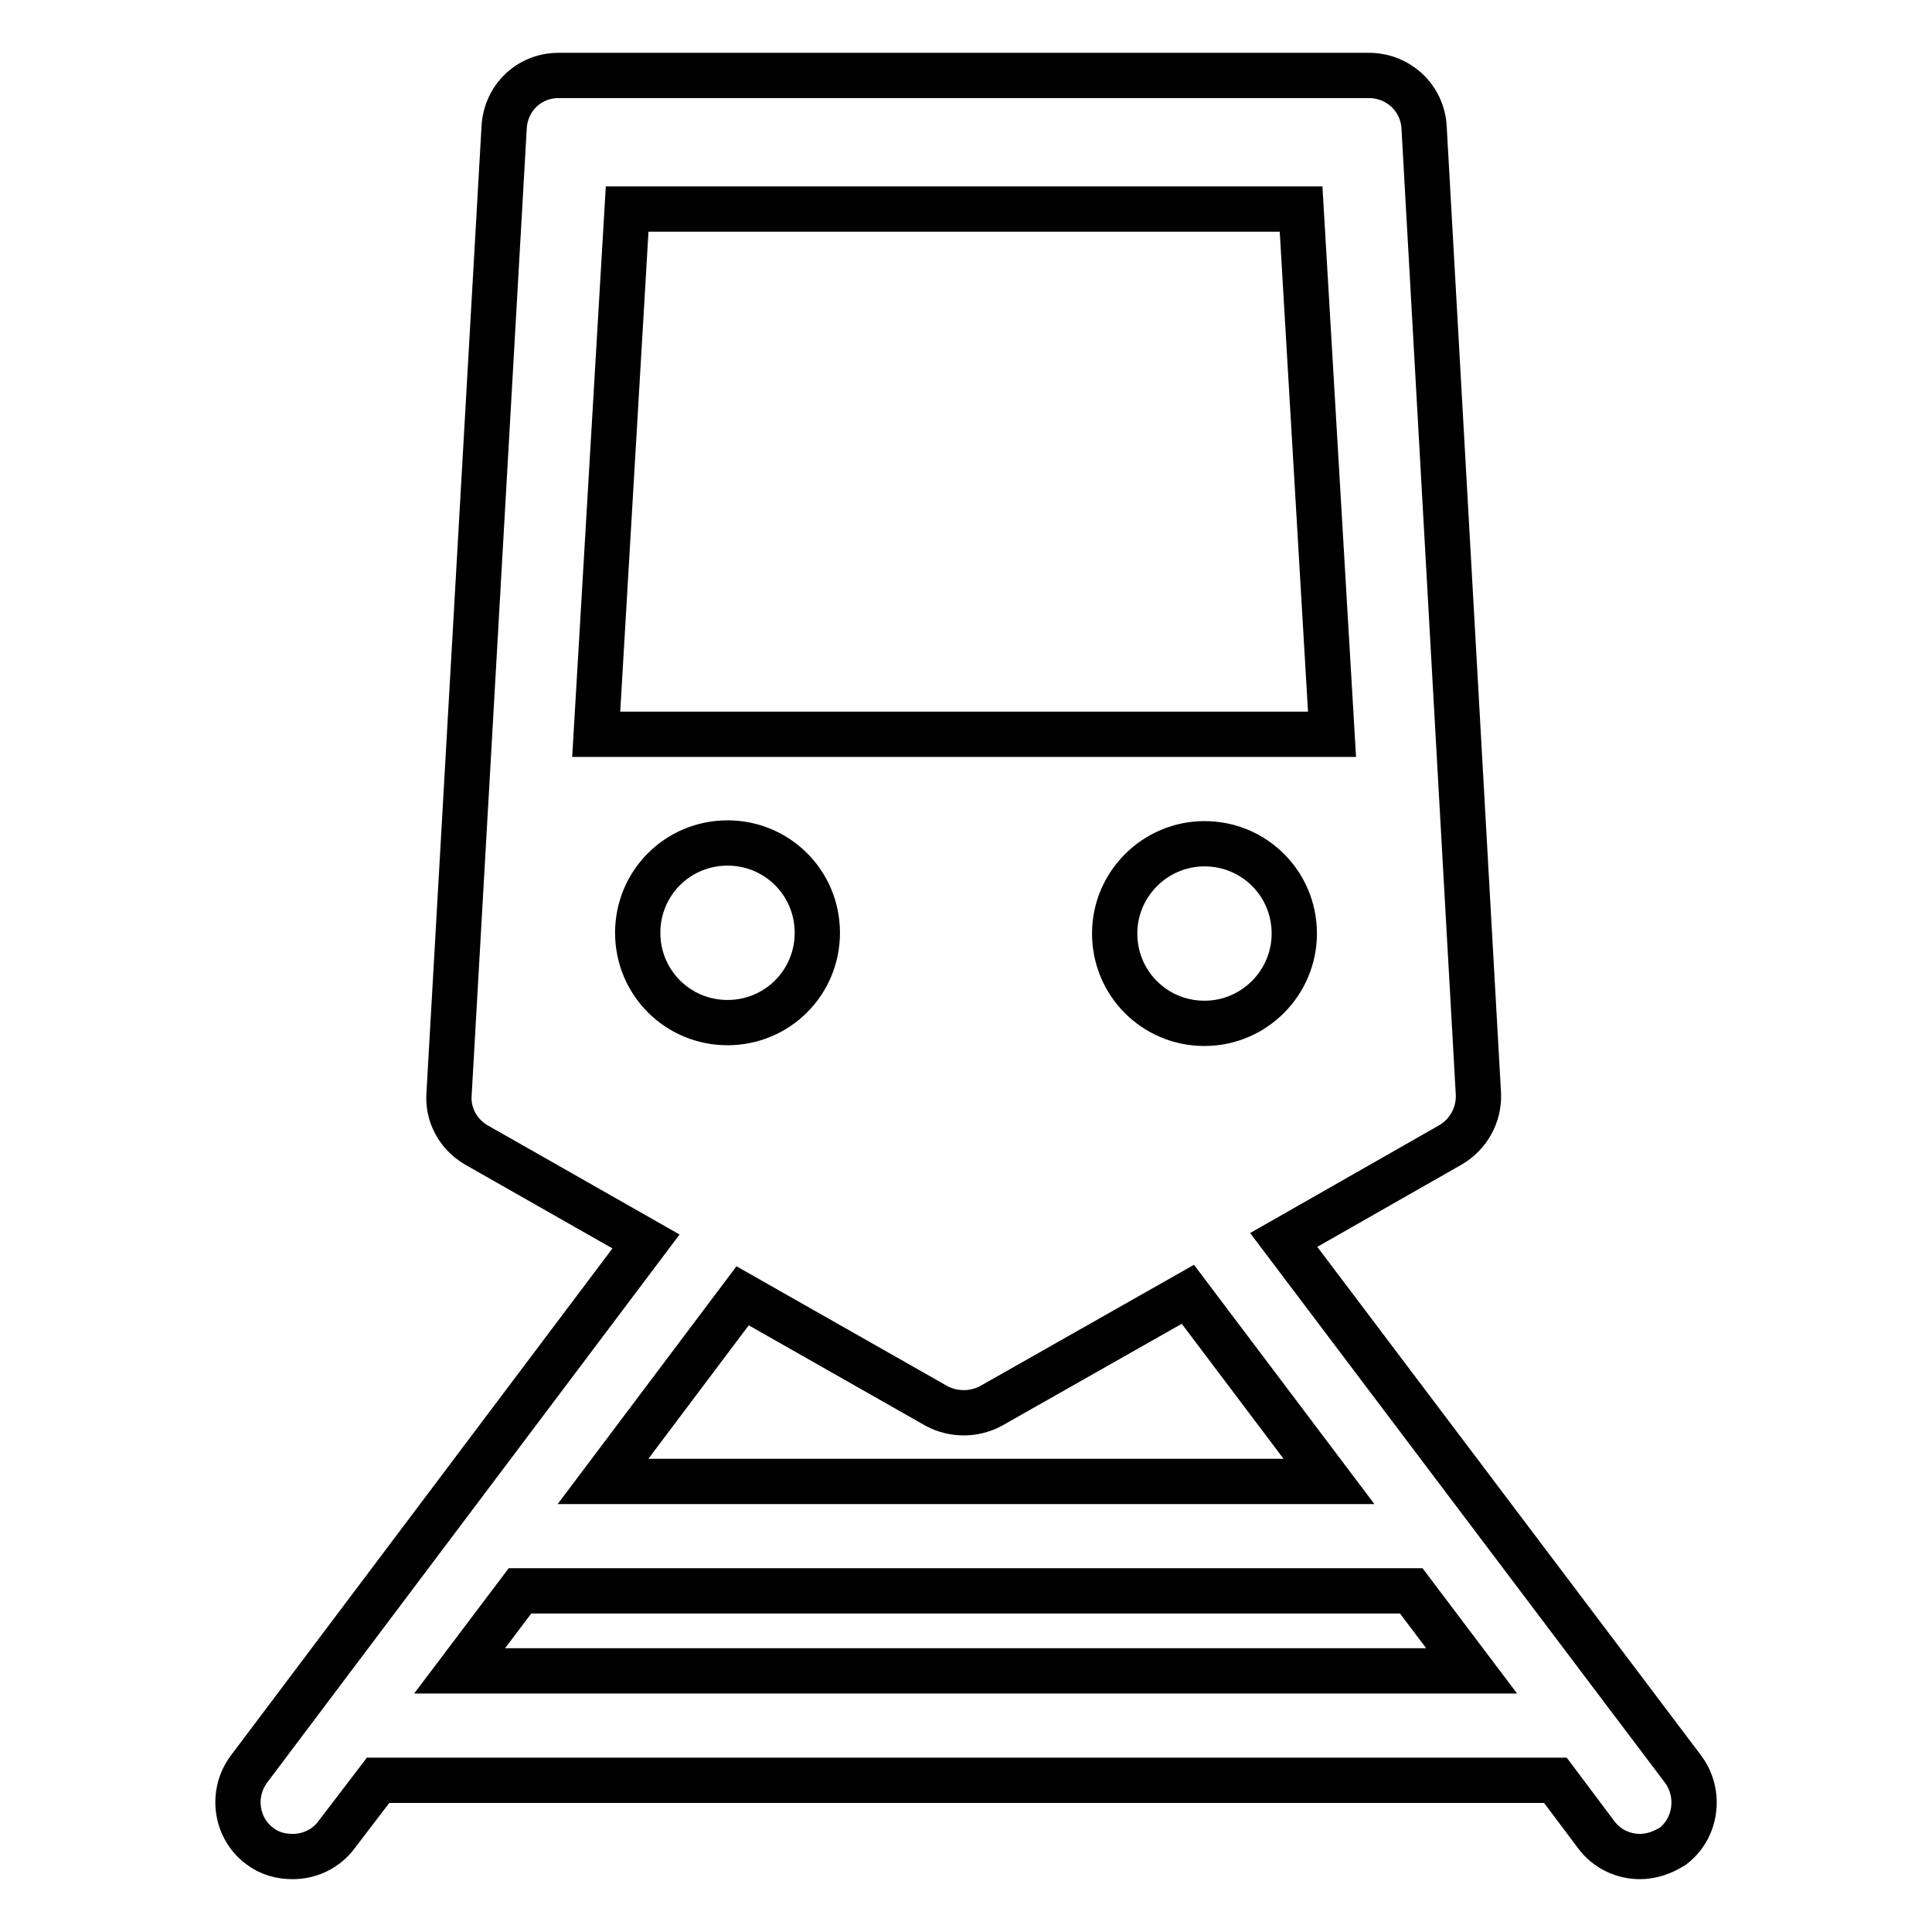
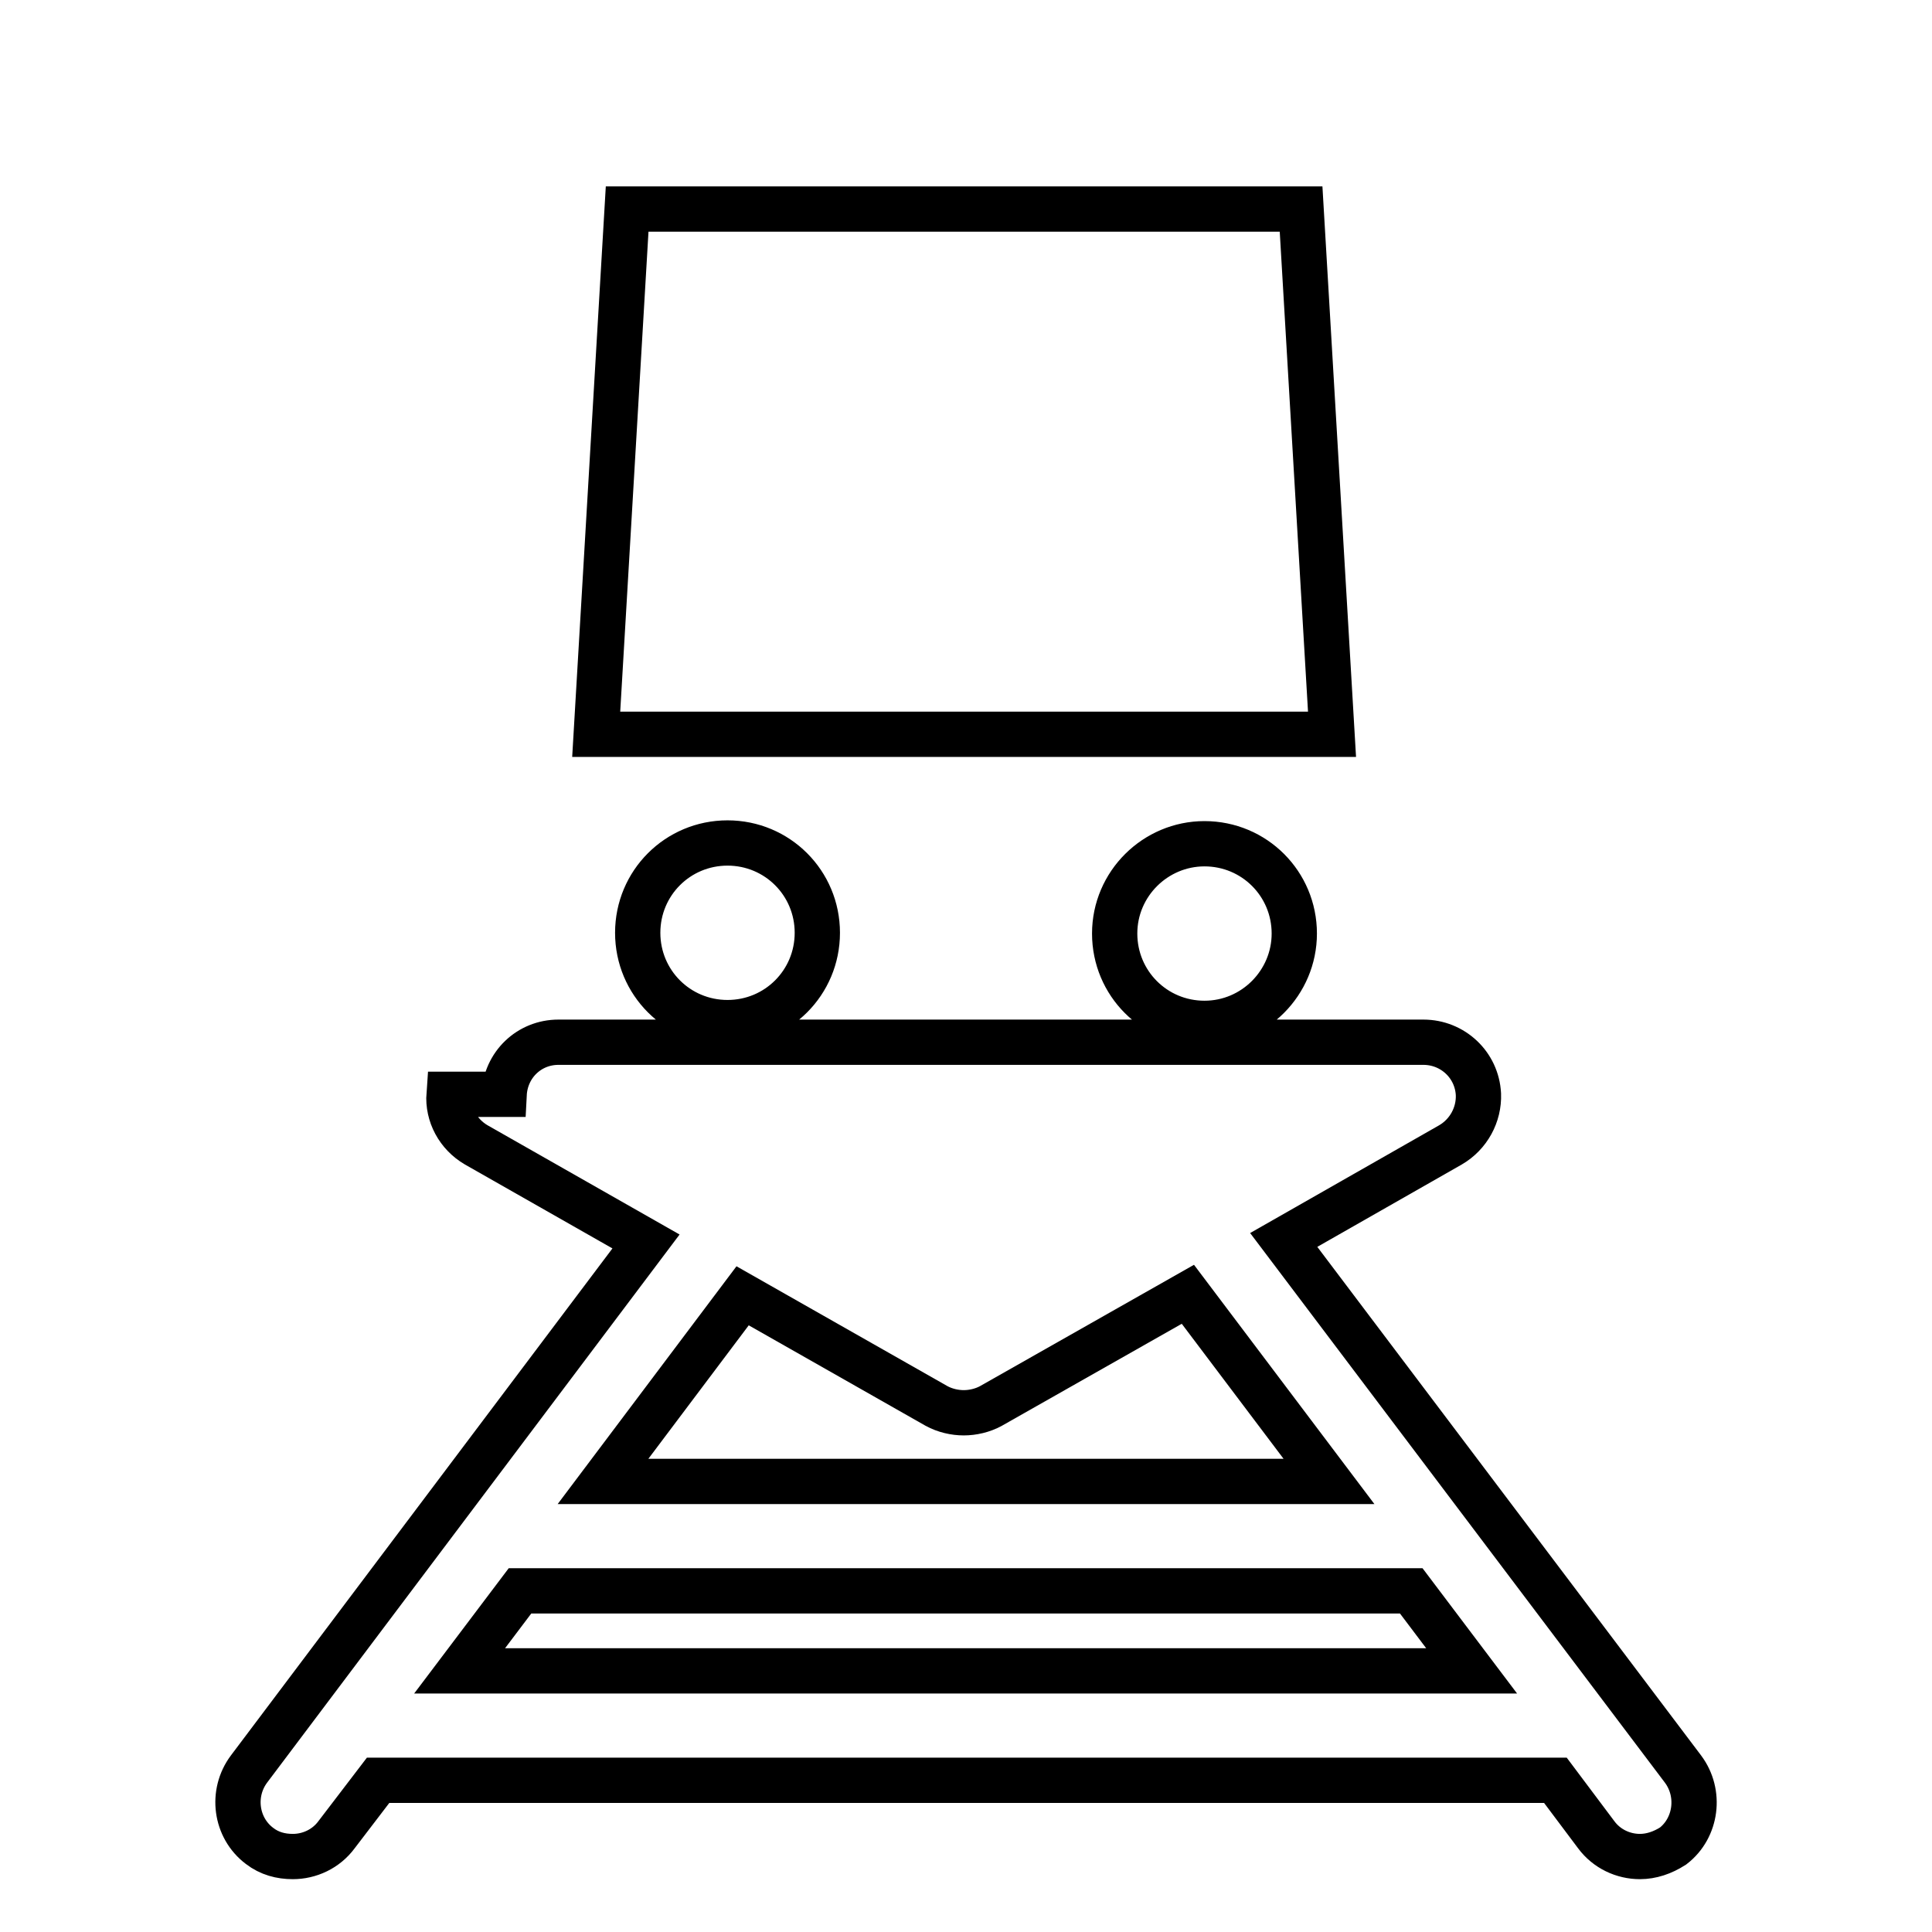
<svg xmlns="http://www.w3.org/2000/svg" version="1.1" x="0px" y="0px" viewBox="0 0 256 256" enable-background="new 0 0 256 256" xml:space="preserve">
  <g>
    <g>
-       <path stroke-width="6" fill-opacity="0" stroke="#000000" d="M223,234.4l-52.9-70.1l22.1-12.6c2.4-1.4,3.8-4,3.7-6.7l-7.2-128.1c-0.2-3.9-3.4-6.9-7.3-6.9H74c-3.9,0-7,3-7.2,6.9L59.5,145c-0.2,2.7,1.2,5.3,3.6,6.7l22.5,12.8L33,234.4c-2.4,3.2-1.8,7.8,1.4,10.2c1.3,1,2.8,1.4,4.4,1.4c2.2,0,4.4-1,5.8-2.9l5.5-7.2h156l5.4,7.2c1.4,1.9,3.6,2.9,5.8,2.9c1.5,0,3-0.5,4.4-1.4C224.8,242.2,225.4,237.6,223,234.4z M159.6,135.6c-6.6,0-11.9-5.3-11.9-11.9c0-6.6,5.4-11.9,11.9-11.9c6.6,0,11.9,5.3,11.9,11.9C171.5,130.2,166.2,135.6,159.6,135.6z M83.1,27.7h89.3l4.1,69.6H79L83.1,27.7z M96.4,111.7c6.6,0,11.9,5.3,11.9,11.9c0,6.6-5.3,11.9-11.9,11.9c-6.6,0-11.9-5.3-11.9-11.9C84.5,117,89.8,111.7,96.4,111.7z M98.4,171.7l25.7,14.6c1.1,0.6,2.4,0.9,3.6,0.9c1.2,0,2.5-0.3,3.6-0.9l26.1-14.8l18.7,24.8H79.9L98.4,171.7z M60.9,221.4l8-10.6h118.1l8,10.6H60.9z" />
+       <path stroke-width="6" fill-opacity="0" stroke="#000000" d="M223,234.4l-52.9-70.1l22.1-12.6c2.4-1.4,3.8-4,3.7-6.7c-0.2-3.9-3.4-6.9-7.3-6.9H74c-3.9,0-7,3-7.2,6.9L59.5,145c-0.2,2.7,1.2,5.3,3.6,6.7l22.5,12.8L33,234.4c-2.4,3.2-1.8,7.8,1.4,10.2c1.3,1,2.8,1.4,4.4,1.4c2.2,0,4.4-1,5.8-2.9l5.5-7.2h156l5.4,7.2c1.4,1.9,3.6,2.9,5.8,2.9c1.5,0,3-0.5,4.4-1.4C224.8,242.2,225.4,237.6,223,234.4z M159.6,135.6c-6.6,0-11.9-5.3-11.9-11.9c0-6.6,5.4-11.9,11.9-11.9c6.6,0,11.9,5.3,11.9,11.9C171.5,130.2,166.2,135.6,159.6,135.6z M83.1,27.7h89.3l4.1,69.6H79L83.1,27.7z M96.4,111.7c6.6,0,11.9,5.3,11.9,11.9c0,6.6-5.3,11.9-11.9,11.9c-6.6,0-11.9-5.3-11.9-11.9C84.5,117,89.8,111.7,96.4,111.7z M98.4,171.7l25.7,14.6c1.1,0.6,2.4,0.9,3.6,0.9c1.2,0,2.5-0.3,3.6-0.9l26.1-14.8l18.7,24.8H79.9L98.4,171.7z M60.9,221.4l8-10.6h118.1l8,10.6H60.9z" />
    </g>
  </g>
</svg>